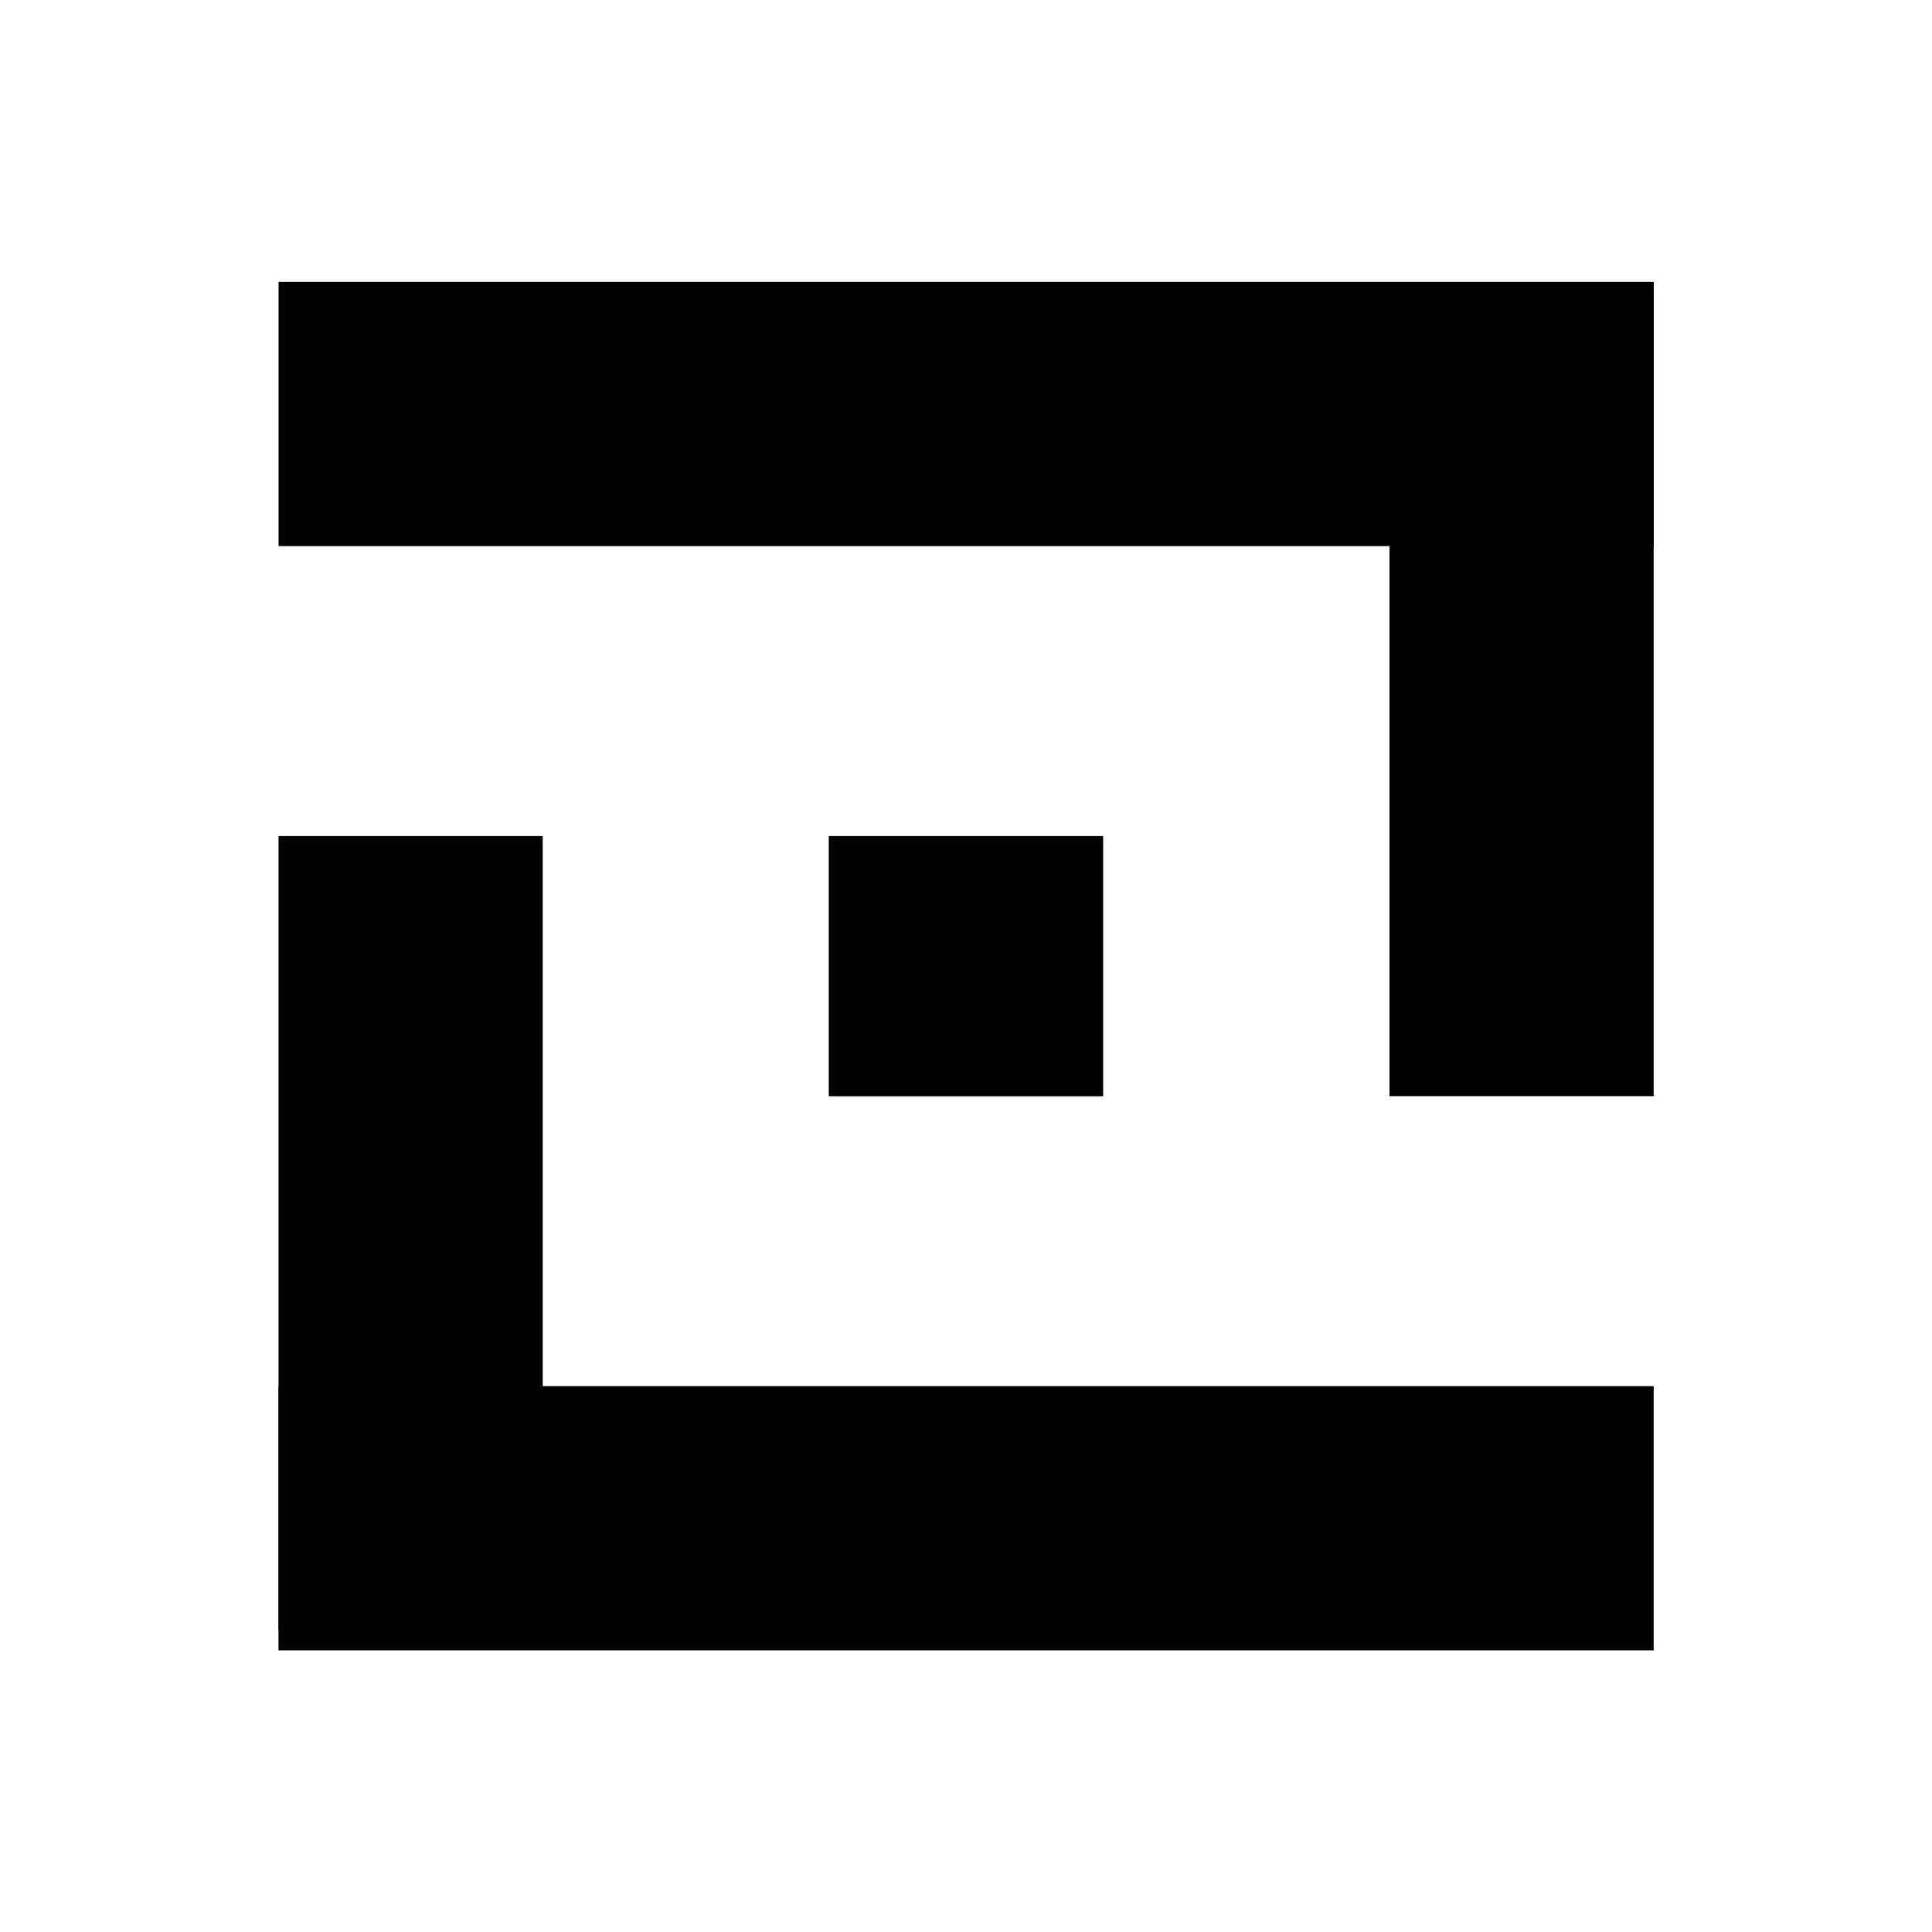
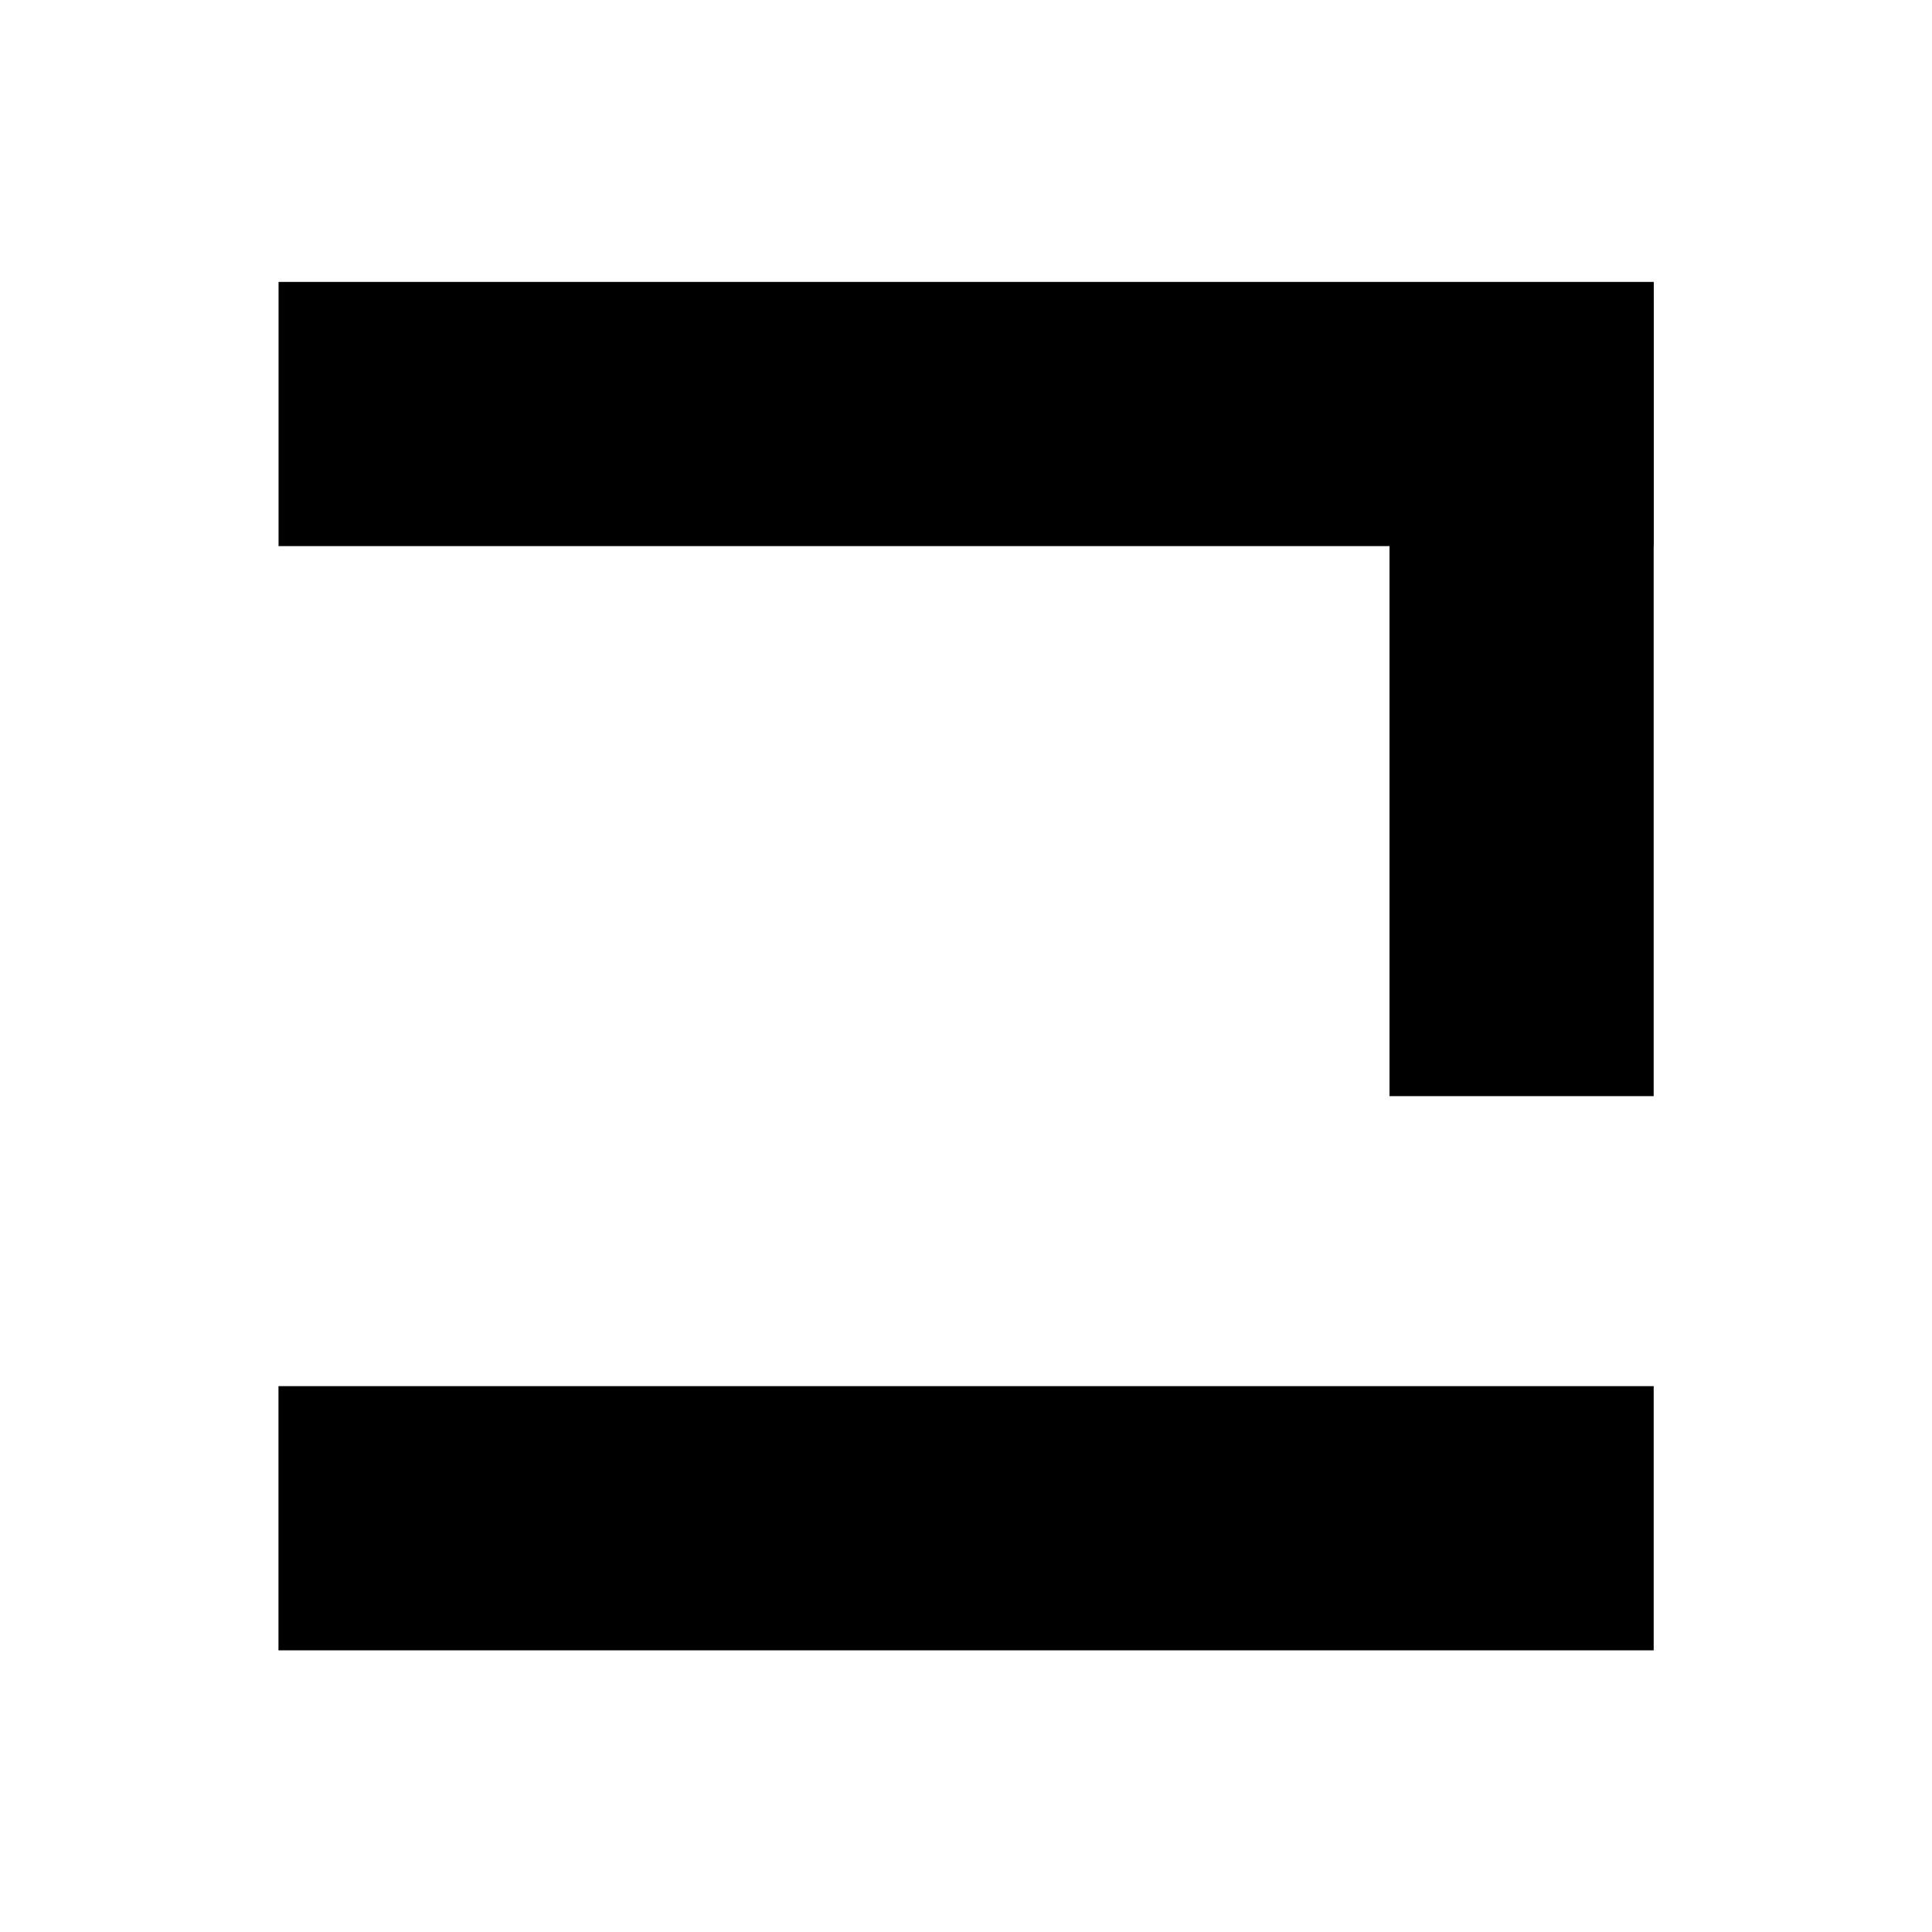
<svg xmlns="http://www.w3.org/2000/svg" data-bbox="-81 -81 972 972" height="1080" viewBox="0 0 810 810" width="1080" data-type="color">
  <g>
    <defs>
      <clipPath id="0669ce18-169a-4e50-ac48-d8a2adde408e">
        <path d="M116.785 118.191h576.567V228.95H116.785Zm0 0" />
      </clipPath>
      <clipPath id="a218f047-dbbd-4fd3-927b-8ac23bb8f97e">
        <path d="M582.555 126.863h110.754V459.61H582.555Zm0 0" />
      </clipPath>
      <clipPath id="f3be7e78-fd59-4bae-9442-fb040a07da21">
        <path d="M116.75 581.152h576.566v110.754H116.75Zm0 0" />
      </clipPath>
      <clipPath id="ba11f797-2fa4-4940-8bb9-5a4a036bd26c">
-         <path d="M116.777 350.492H227.54v332.742H116.777Zm0 0" />
-       </clipPath>
+         </clipPath>
      <clipPath id="4ccfb8bb-b808-4a1a-b940-a69322b34869">
-         <path d="M347.46 350.527h115.06v109.078H347.46Zm0 0" />
-       </clipPath>
+         </clipPath>
    </defs>
-     <path fill="#ffffff" d="M891-81v972H-81V-81z" data-color="1" />
    <path fill="#ffffff" d="M891-81v972H-81V-81z" data-color="1" />
    <g clip-path="url(#0669ce18-169a-4e50-ac48-d8a2adde408e)">
      <path d="M116.785 118.191h576.711V228.95h-576.71Zm0 0" fill="#000000" data-color="2" />
    </g>
    <g clip-path="url(#a218f047-dbbd-4fd3-927b-8ac23bb8f97e)">
      <path d="M582.555 126.863h110.754V459.57H582.555Zm0 0" fill="#000000" data-color="2" />
    </g>
    <g clip-path="url(#f3be7e78-fd59-4bae-9442-fb040a07da21)">
      <path d="M116.602 581.152h576.714v110.754H116.602Zm0 0" fill="#000000" data-color="2" />
    </g>
    <g clip-path="url(#ba11f797-2fa4-4940-8bb9-5a4a036bd26c)">
      <path d="M116.777 350.531H227.54v332.703H116.777Zm0 0" fill="#000000" data-color="2" />
    </g>
    <g clip-path="url(#4ccfb8bb-b808-4a1a-b940-a69322b34869)">
-       <path d="M347.46 350.527H462.5v109.078H347.46Zm0 0" fill="#000000" data-color="2" />
-     </g>
+       </g>
  </g>
</svg>